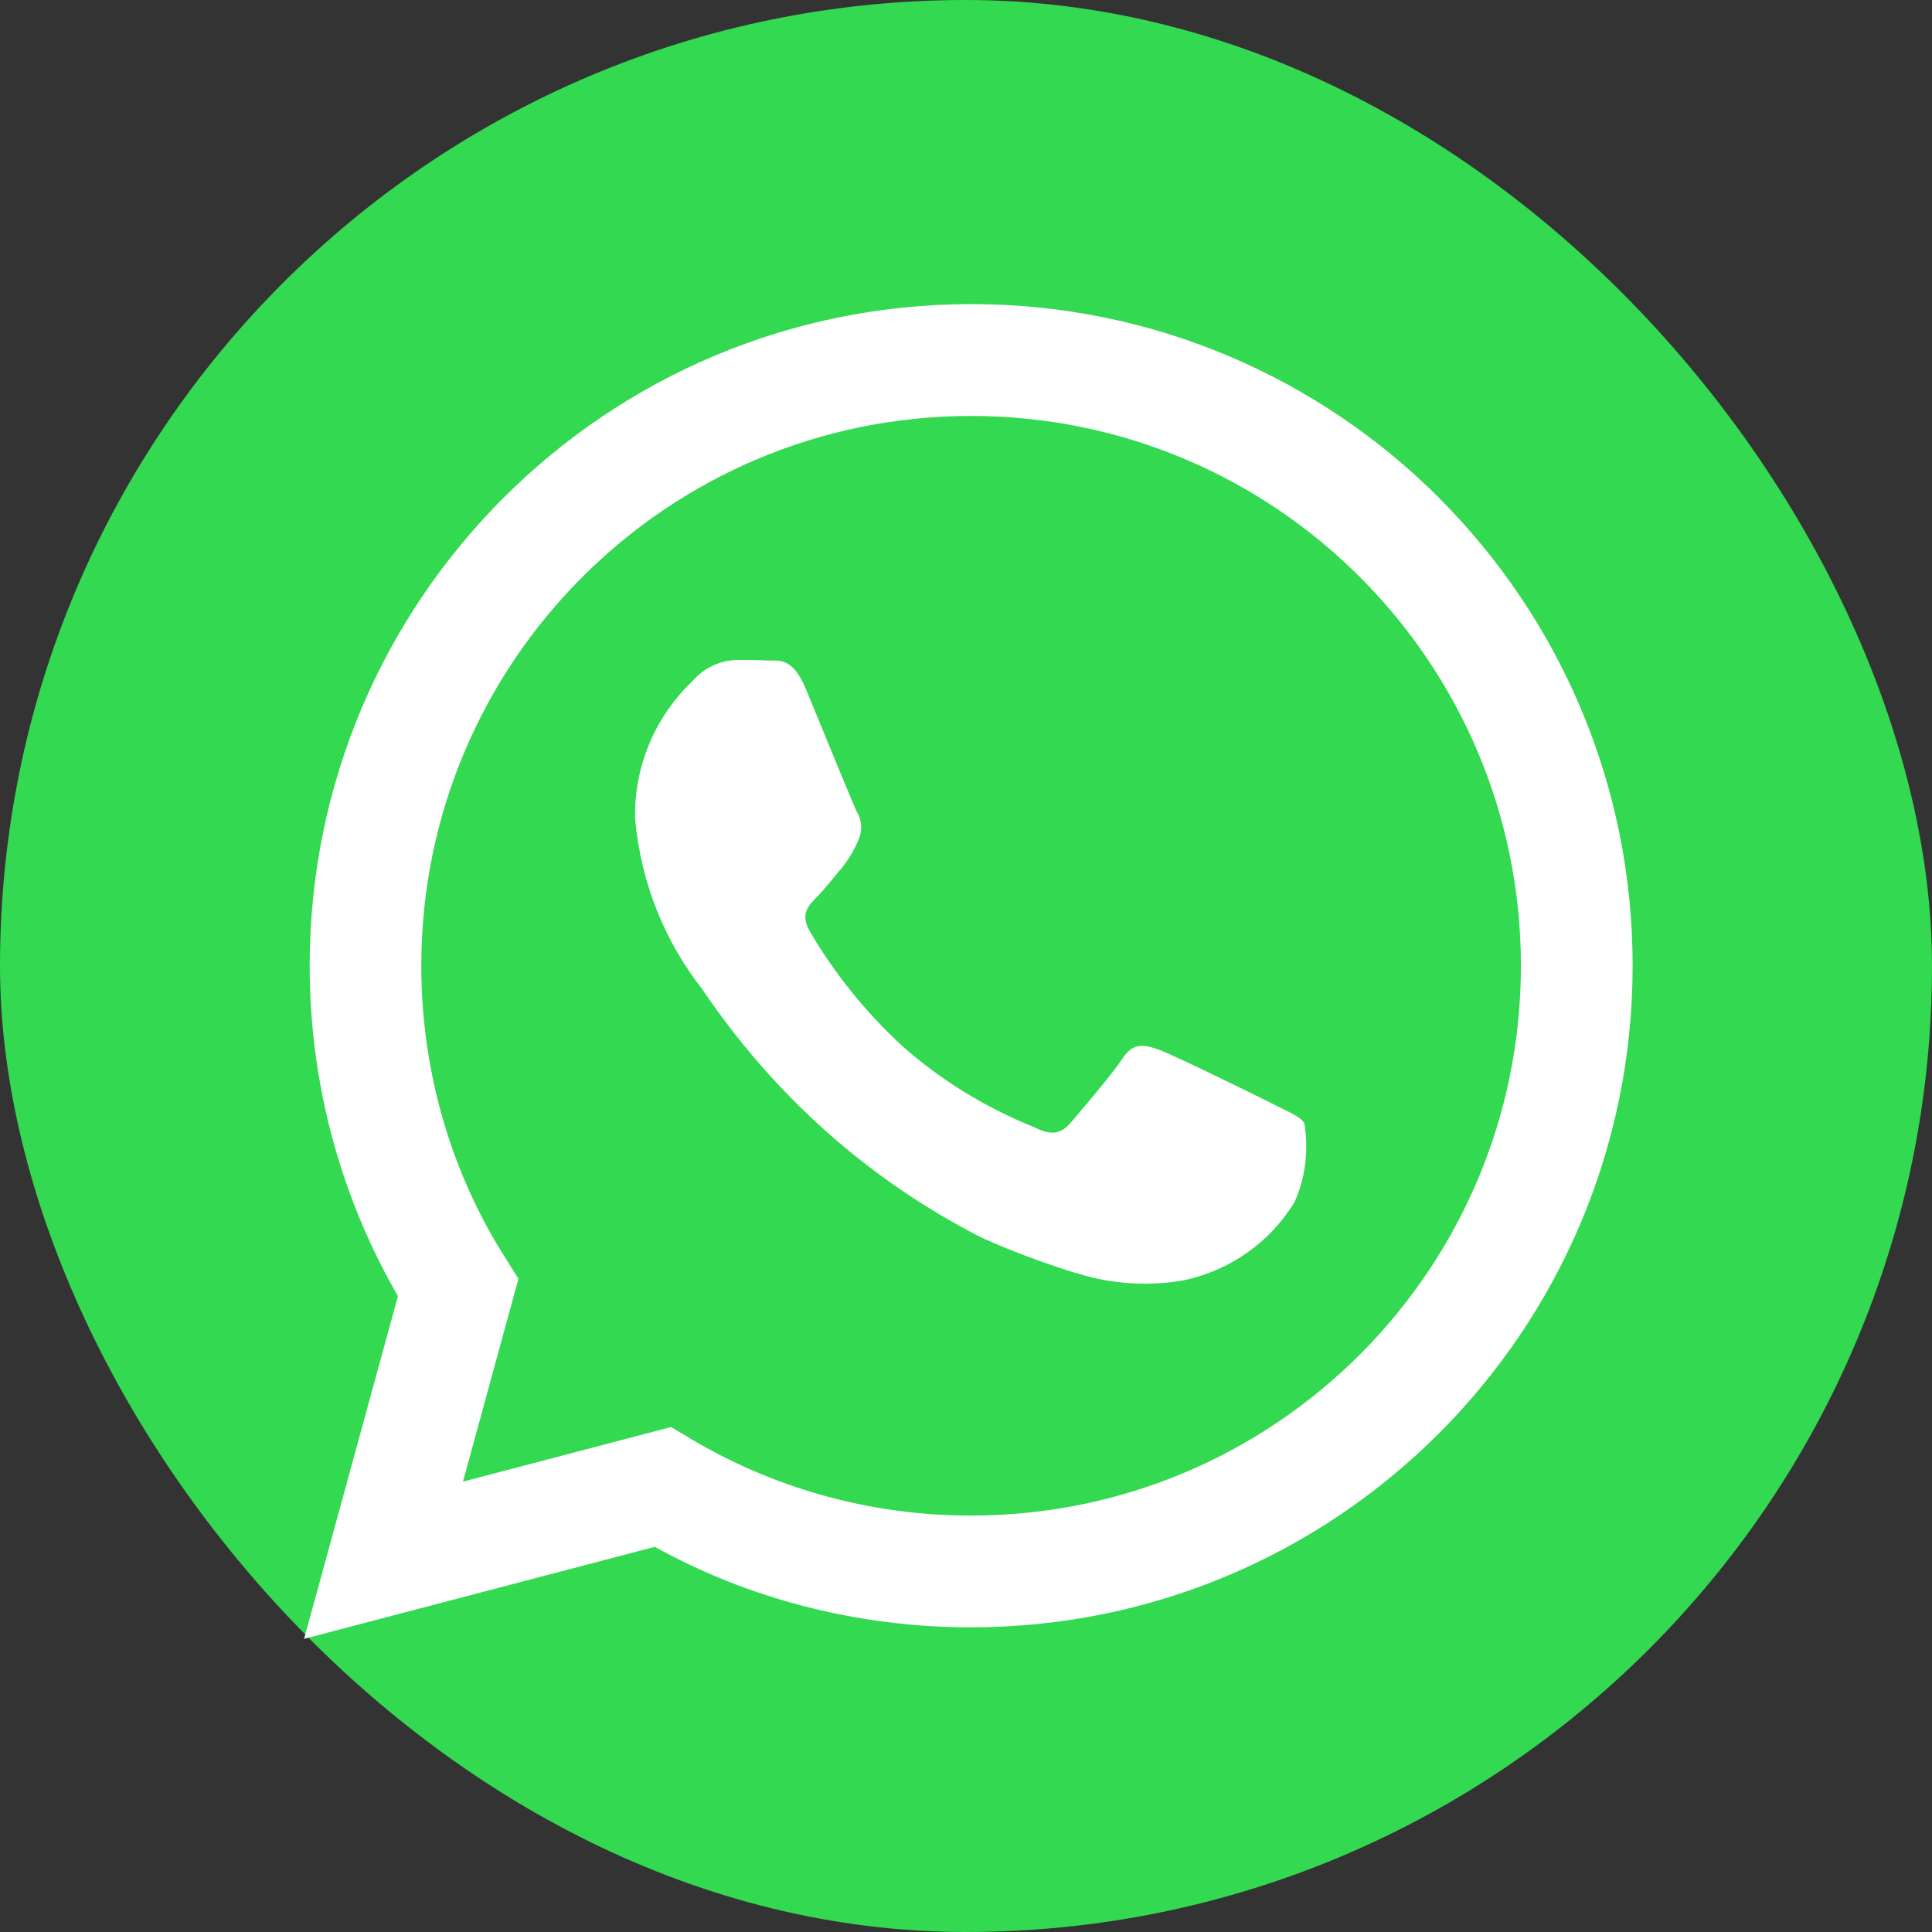
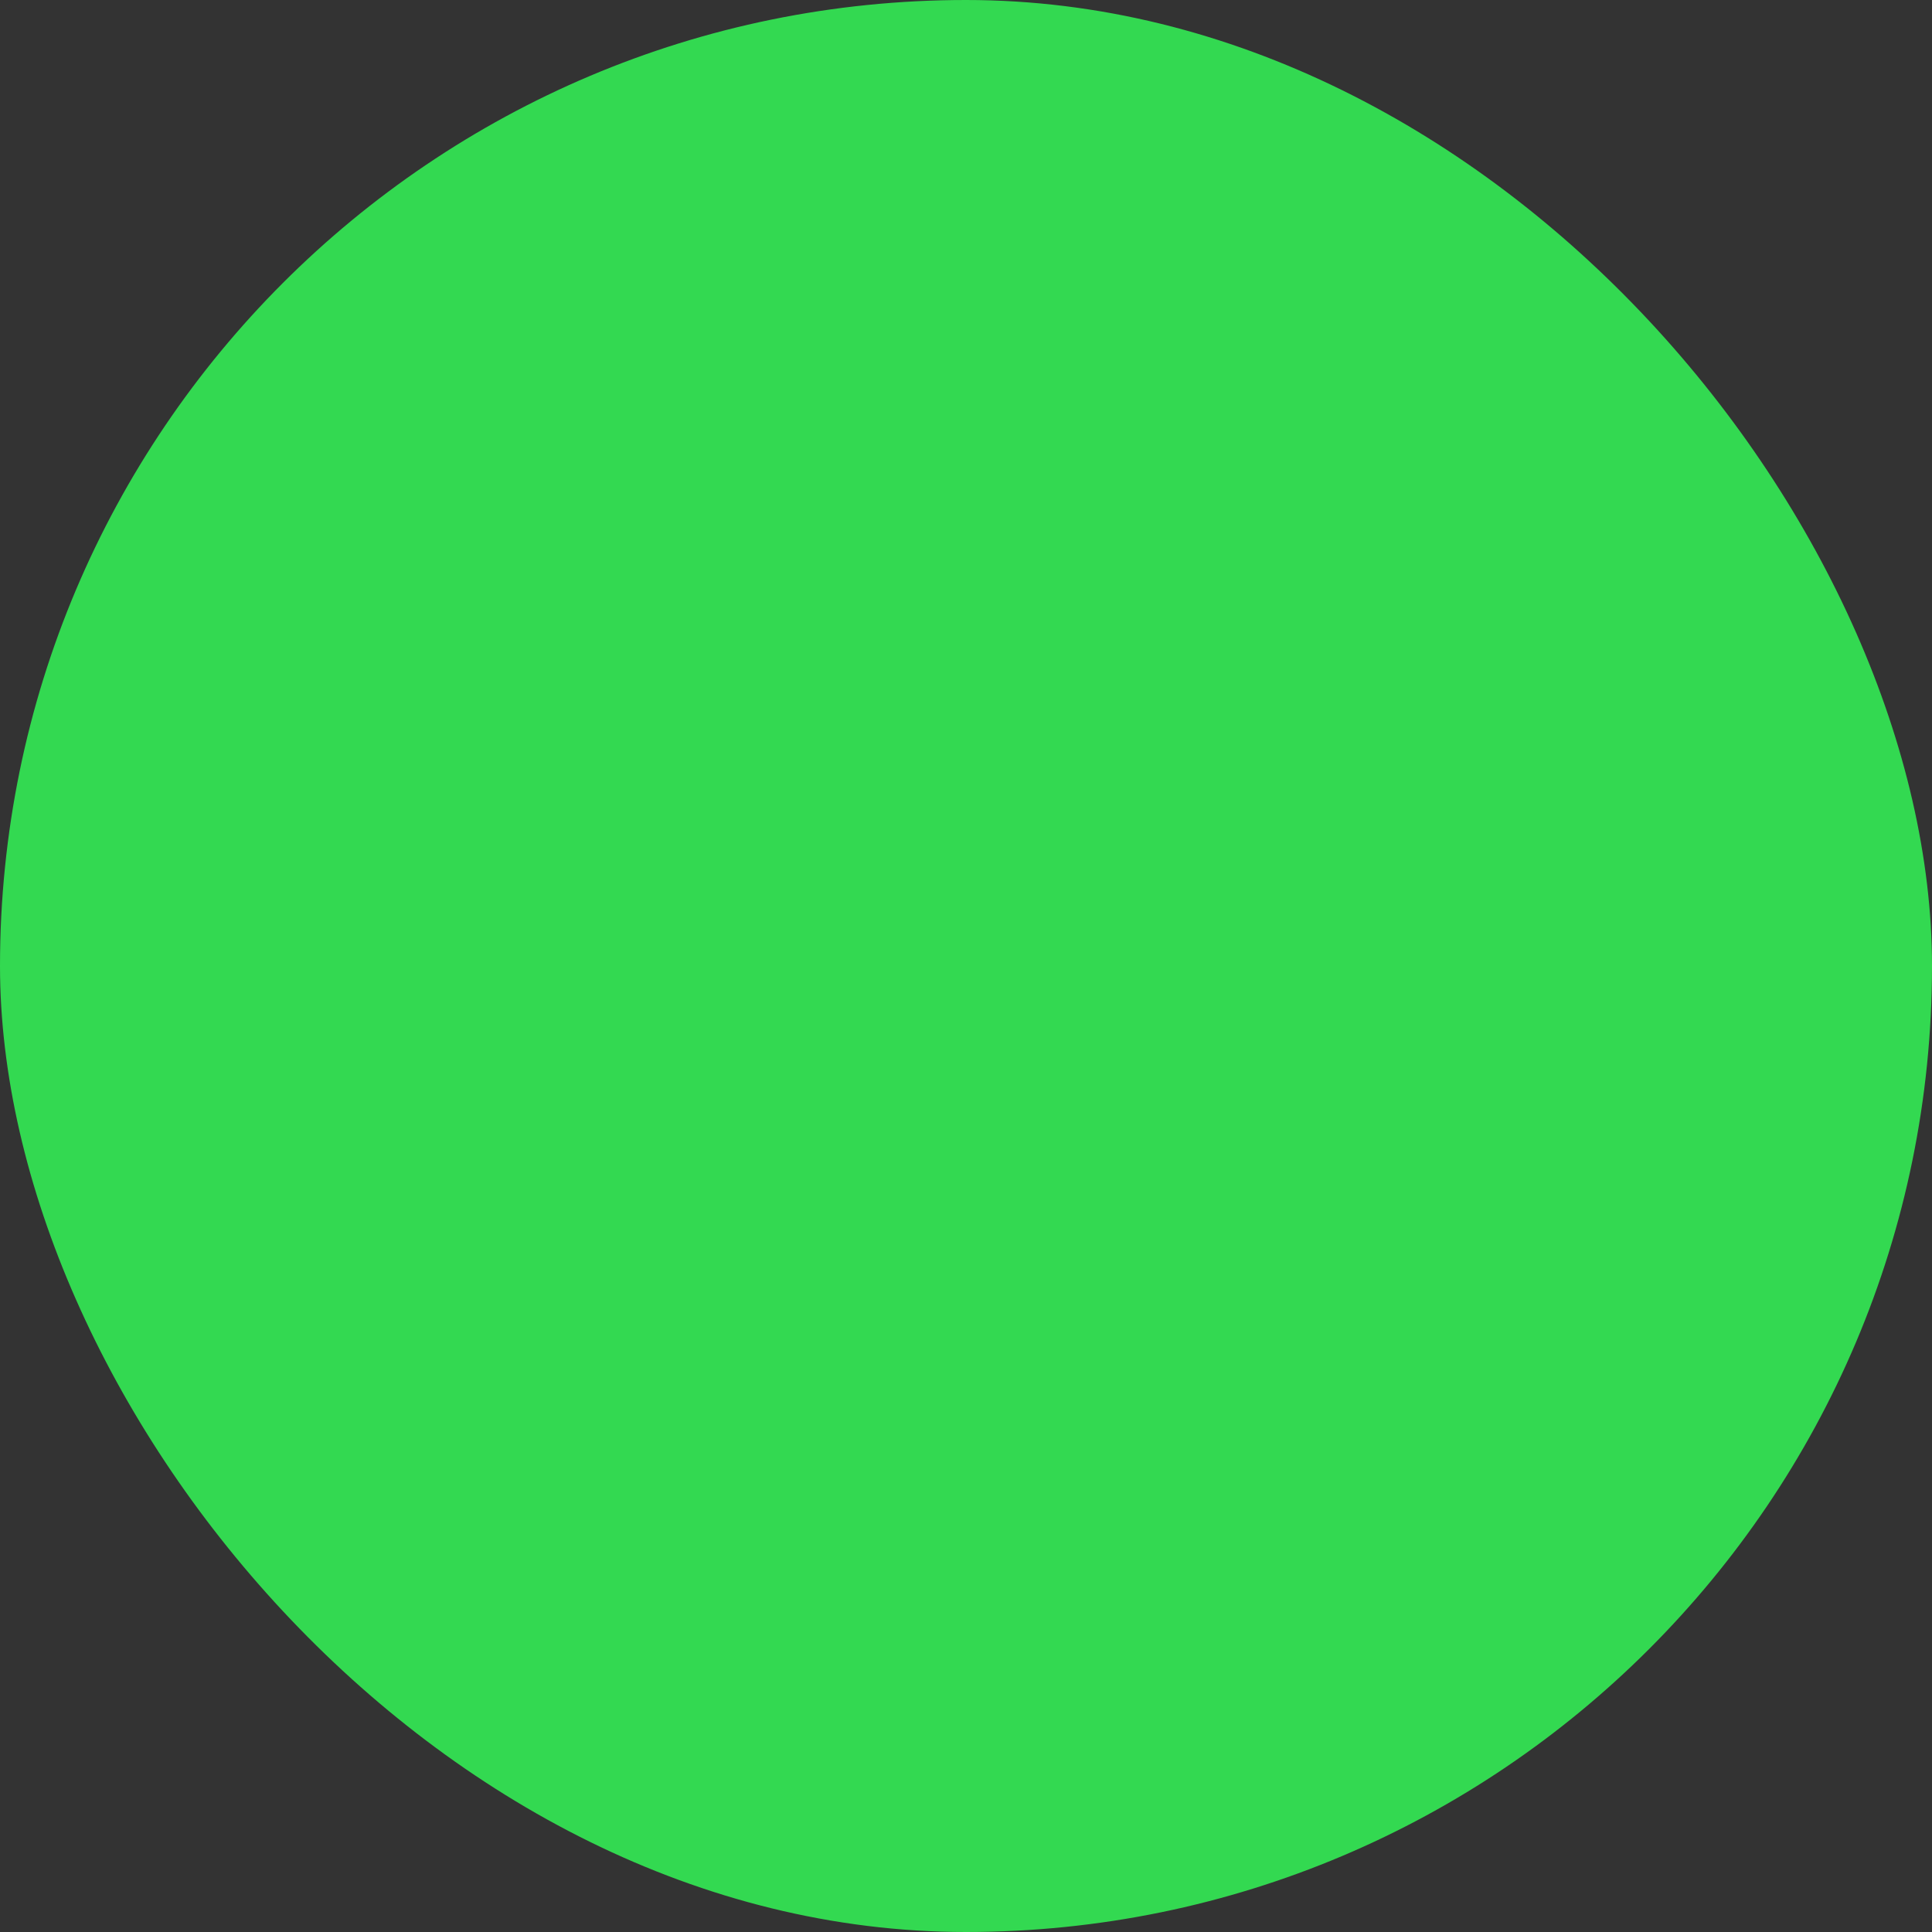
<svg xmlns="http://www.w3.org/2000/svg" width="108" height="108" viewBox="0 0 108 108" fill="none">
  <rect x="0" y="0" width="108" height="108" fill="#333333" stroke="none" />
  <rect width="108" height="108" rx="54" fill="#33D951" />
-   <path d="M80.447 27.833C73.754 21.14 64.509 17 54.295 17C33.871 17 17.311 33.558 17.311 53.984C17.311 60.782 19.145 67.148 22.342 72.622L22.247 72.448L17 91.611L36.603 86.468C41.706 89.302 47.794 90.969 54.273 90.969H54.288C74.712 90.961 91.265 74.401 91.265 53.977C91.265 43.769 87.13 34.528 80.444 27.835L80.447 27.833ZM54.288 84.721H54.275C48.506 84.721 43.104 83.129 38.494 80.36L38.633 80.437L37.511 79.772L25.88 82.825L28.982 71.483L28.251 70.321C25.302 65.688 23.551 60.043 23.551 53.987C23.551 37.014 37.312 23.252 54.285 23.252C71.259 23.252 85.02 37.014 85.02 53.987C85.02 70.96 71.263 84.721 54.288 84.721ZM71.147 61.705C70.224 61.242 65.68 59.01 64.835 58.699C63.986 58.391 63.369 58.239 62.752 59.164C62.14 60.087 60.368 62.167 59.829 62.784C59.291 63.404 58.749 63.478 57.826 63.018C54.965 61.859 52.506 60.314 50.369 58.41L50.394 58.433C48.406 56.592 46.702 54.484 45.326 52.161L45.256 52.031C44.719 51.108 45.199 50.608 45.659 50.148C46.075 49.735 46.585 49.068 47.045 48.531C47.408 48.085 47.719 47.575 47.956 47.028L47.971 46.986C48.078 46.769 48.14 46.518 48.14 46.249C48.14 45.923 48.048 45.62 47.889 45.361L47.894 45.368C47.66 44.906 45.814 40.357 45.045 38.506C44.294 36.705 43.53 36.951 42.965 36.922C42.428 36.897 41.81 36.892 41.193 36.892C40.211 36.916 39.337 37.359 38.735 38.044L38.733 38.049C36.737 39.942 35.498 42.612 35.498 45.57C35.498 45.635 35.498 45.702 35.501 45.766V45.756C35.827 49.406 37.195 52.683 39.3 55.353L39.27 55.315C43.261 61.234 48.58 65.969 54.823 69.159L55.057 69.266C56.42 69.883 58.167 70.542 59.953 71.107L60.324 71.209C61.423 71.557 62.69 71.759 64.004 71.759C64.757 71.759 65.499 71.692 66.215 71.565L66.138 71.575C68.798 71.02 71.005 69.415 72.351 67.223L72.373 67.181C72.784 66.27 73.022 65.208 73.022 64.091C73.022 63.63 72.983 63.18 72.906 62.742L72.913 62.789C72.684 62.404 72.067 62.175 71.142 61.71L71.147 61.705Z" fill="white" />
</svg>